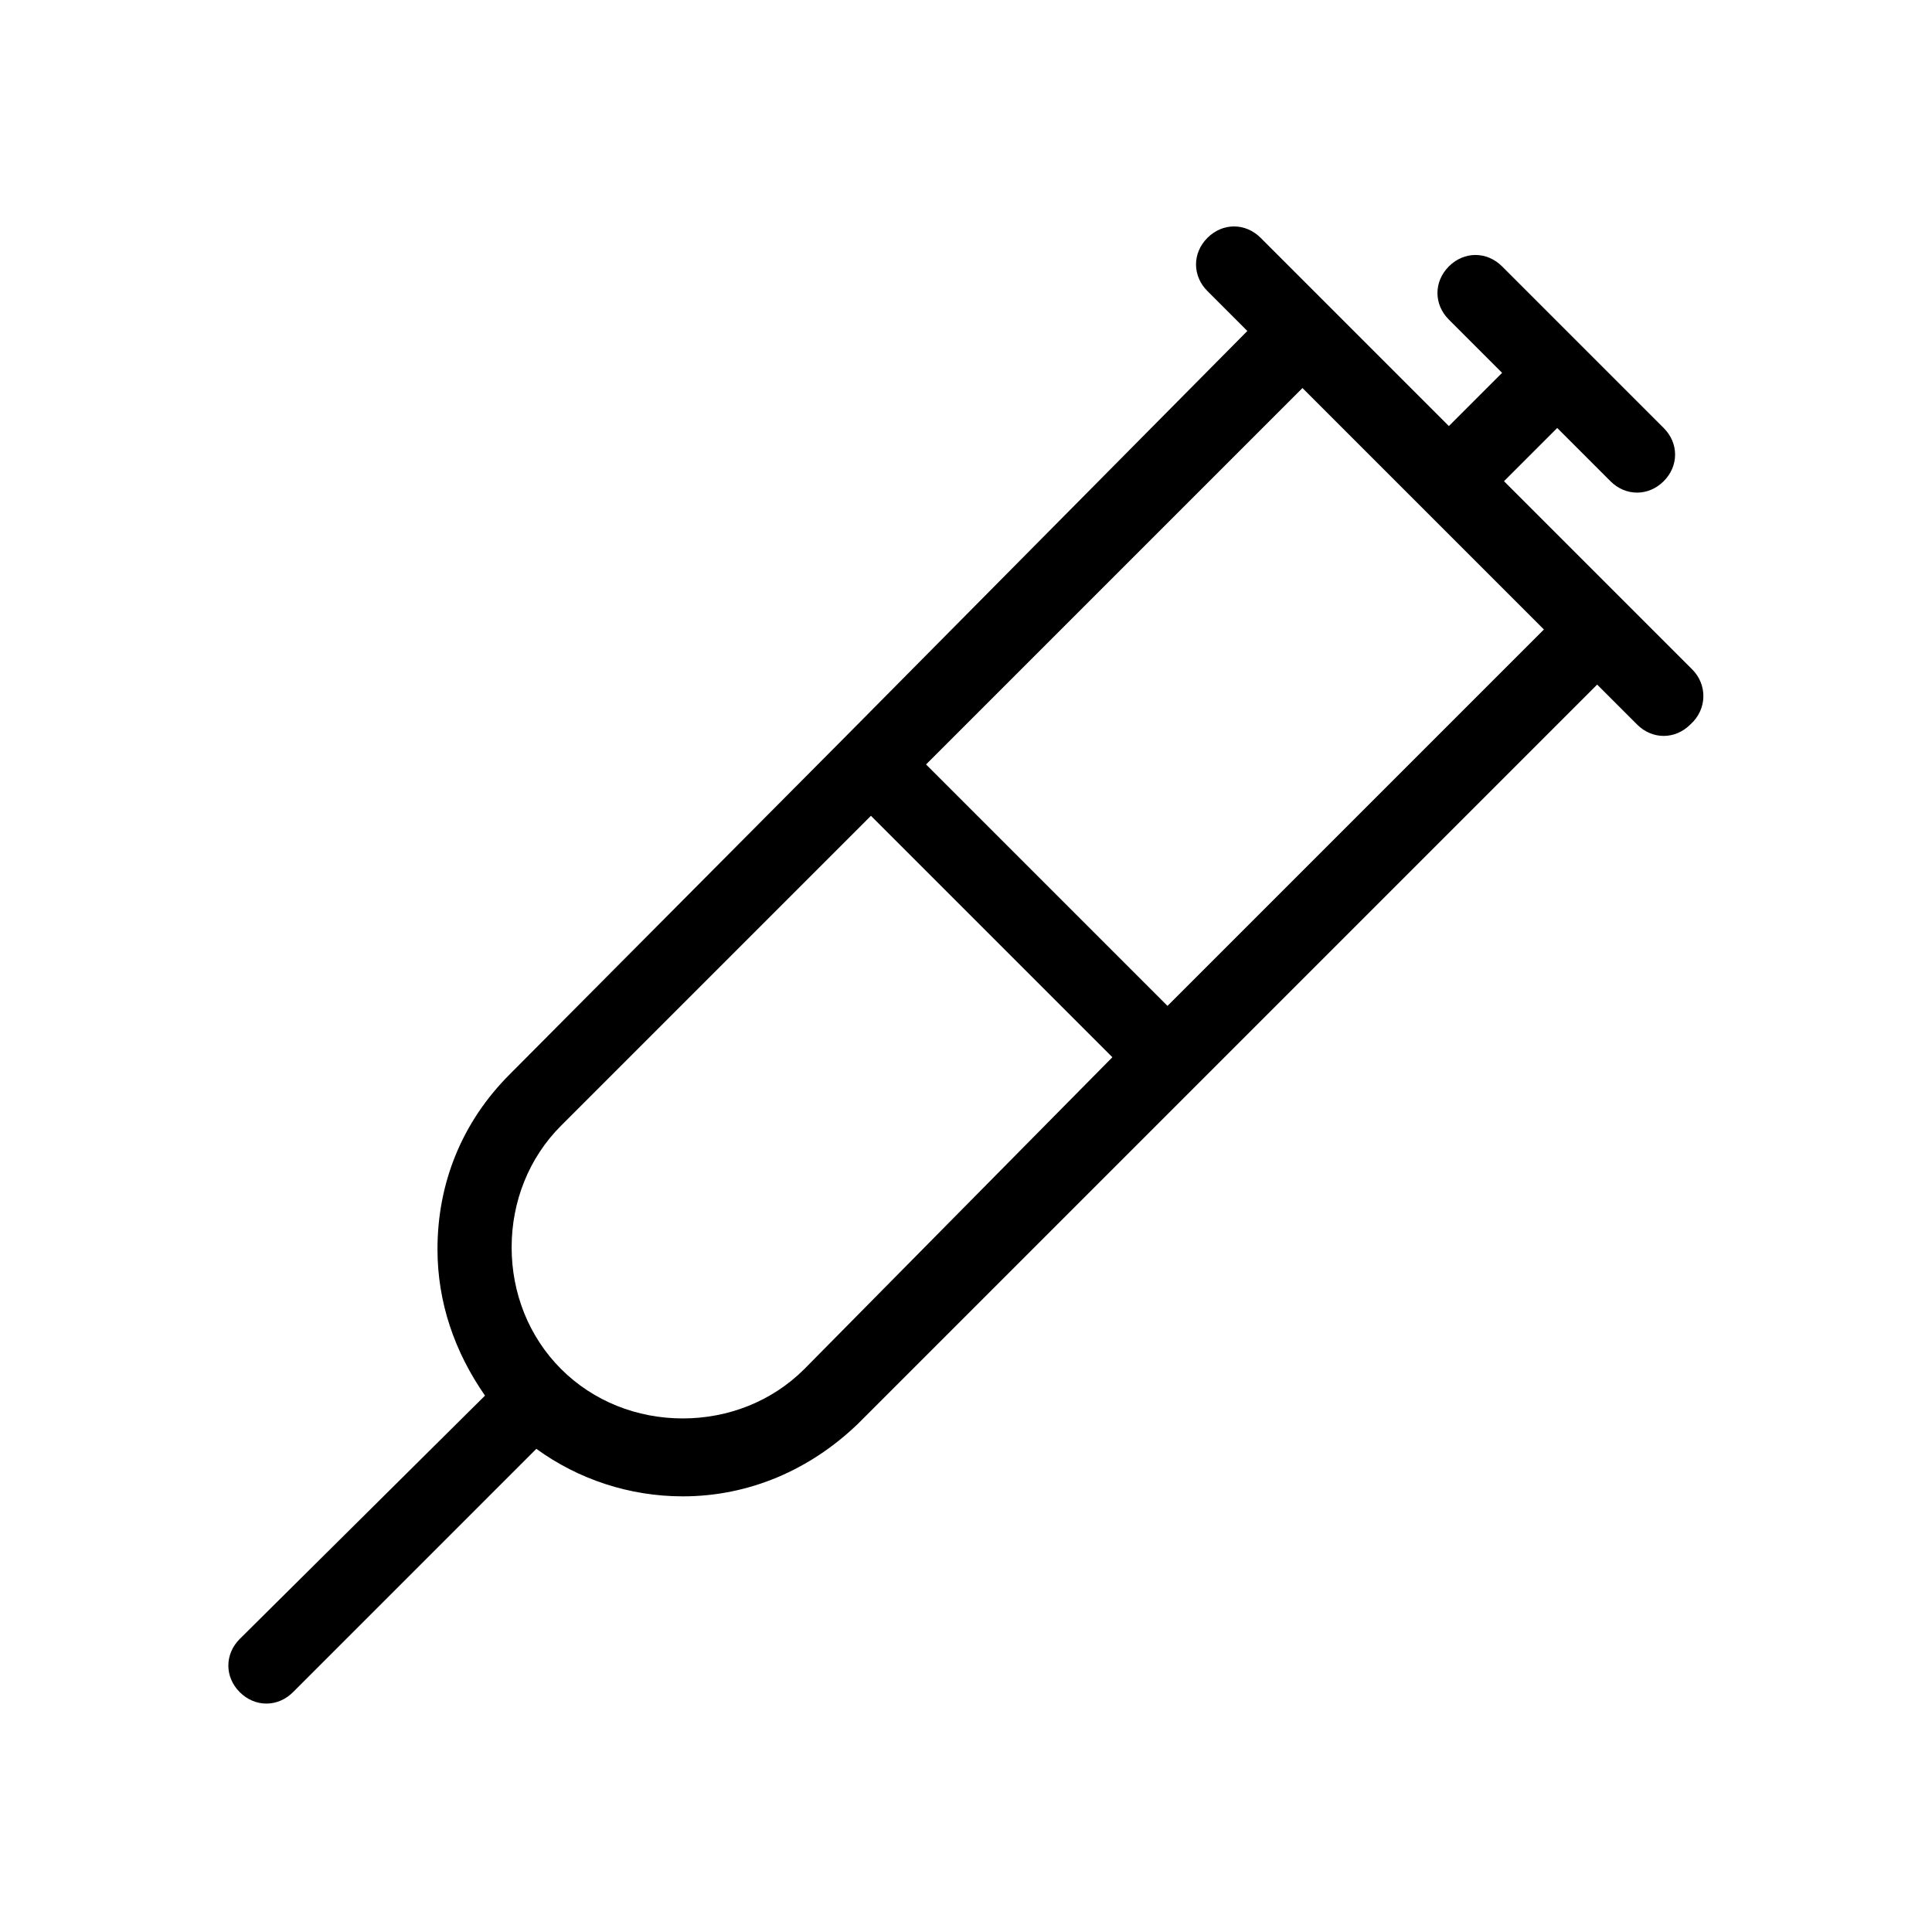
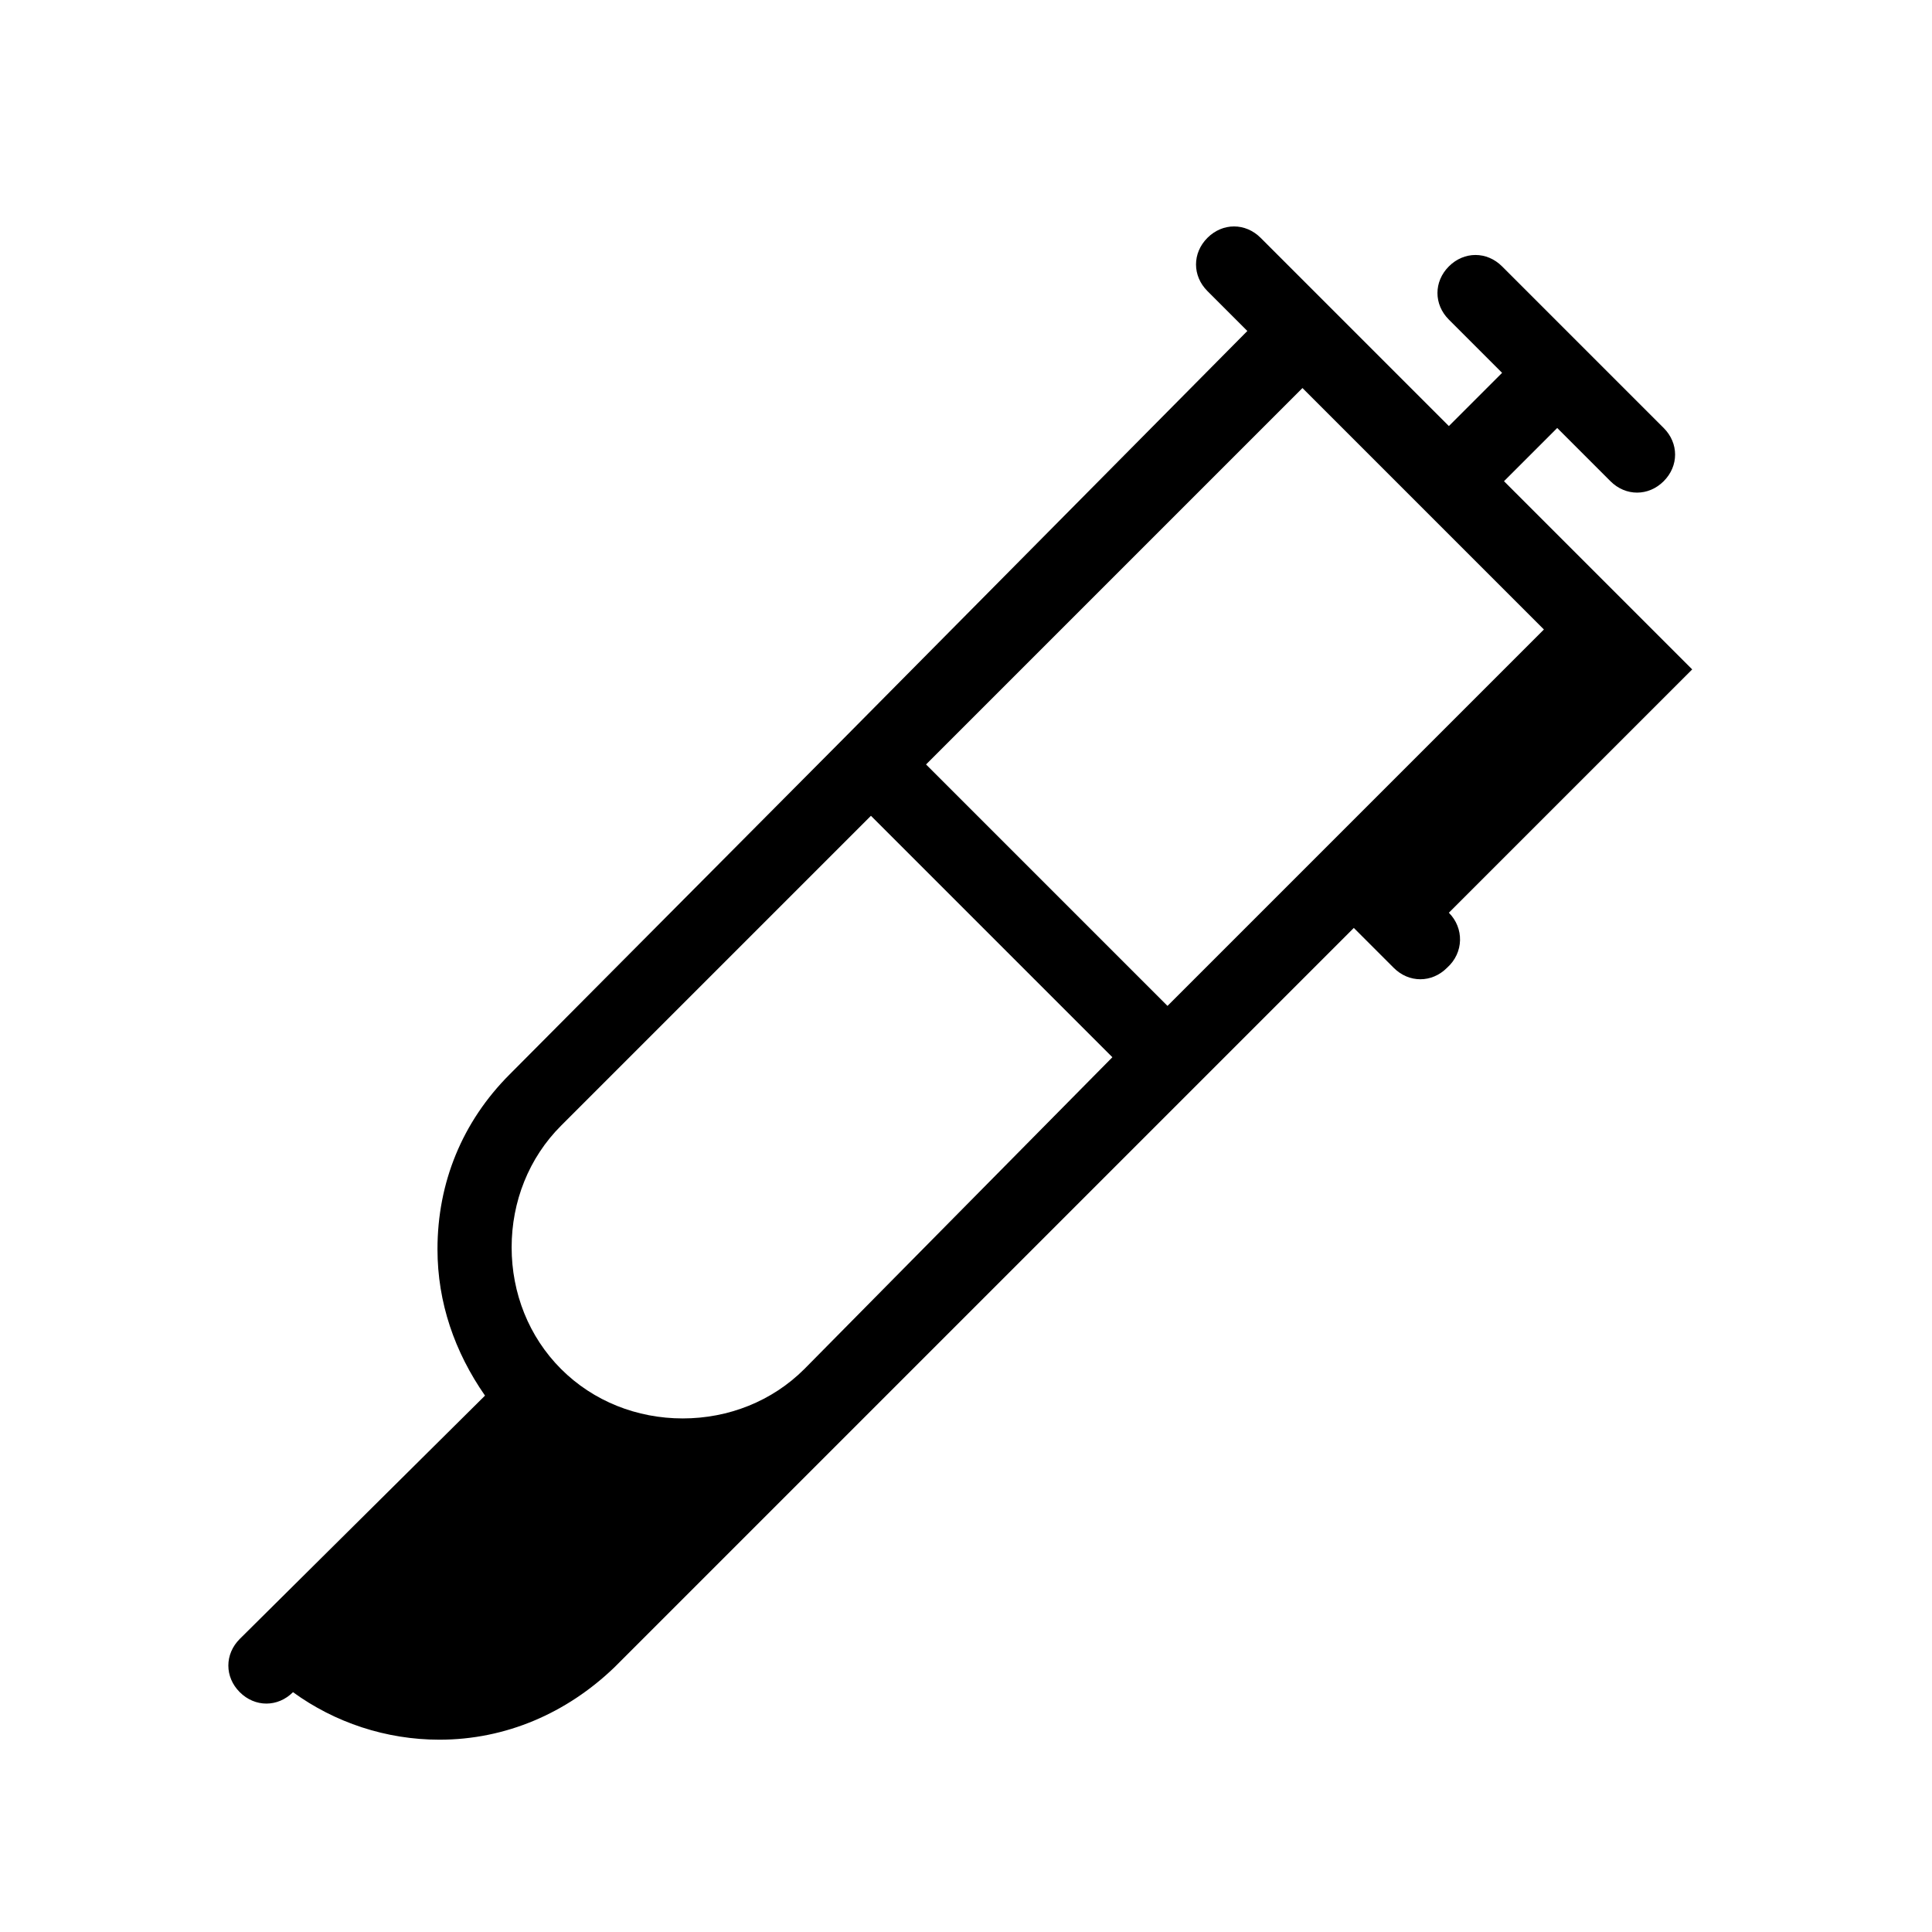
<svg xmlns="http://www.w3.org/2000/svg" fill="#000000" width="800px" height="800px" version="1.1" viewBox="144 144 512 512">
-   <path d="m592.45 321.4-49.875-49.875 14.105-14.105 14.105 14.105c2.016 2.016 4.535 3.023 7.055 3.023s5.039-1.008 7.055-3.023c4.031-4.031 4.031-10.078 0-14.105l-42.824-42.824c-4.031-4.031-10.078-4.031-14.105 0-4.031 4.031-4.031 10.078 0 14.105l14.105 14.105-14.105 14.105-49.879-49.879c-4.031-4.031-10.078-4.031-14.105 0-4.031 4.031-4.031 10.078 0 14.105l10.578 10.578-106.81 107.82-88.668 89.172c-12.594 12.594-19.145 28.719-19.145 46.352 0 14.105 4.535 27.207 12.594 38.793l-64.992 64.488c-4.031 4.031-4.031 10.078 0 14.105 2.016 2.016 4.535 3.023 7.055 3.023 2.519 0 5.039-1.008 7.055-3.023l64.488-64.488c11.082 8.062 24.688 12.594 38.793 12.594 17.633 0 33.754-7.055 46.352-19.145l195.98-195.98 10.578 10.578c2.016 2.016 4.535 3.023 7.055 3.023 2.519 0 5.039-1.008 7.055-3.023 4.531-4.027 4.531-10.578 0.5-14.609zm-235.28 185.4c-8.566 8.566-20.152 13.098-32.242 13.098s-23.68-4.535-32.242-13.098c-8.566-8.566-13.098-20.152-13.098-32.242s4.535-23.68 13.098-32.242l82.121-82.121 63.984 63.984zm96.227-96.227-63.984-63.984 99.754-99.754 63.984 63.984z" />
+   <path d="m592.45 321.4-49.875-49.875 14.105-14.105 14.105 14.105c2.016 2.016 4.535 3.023 7.055 3.023s5.039-1.008 7.055-3.023c4.031-4.031 4.031-10.078 0-14.105l-42.824-42.824c-4.031-4.031-10.078-4.031-14.105 0-4.031 4.031-4.031 10.078 0 14.105l14.105 14.105-14.105 14.105-49.879-49.879c-4.031-4.031-10.078-4.031-14.105 0-4.031 4.031-4.031 10.078 0 14.105l10.578 10.578-106.81 107.82-88.668 89.172c-12.594 12.594-19.145 28.719-19.145 46.352 0 14.105 4.535 27.207 12.594 38.793l-64.992 64.488c-4.031 4.031-4.031 10.078 0 14.105 2.016 2.016 4.535 3.023 7.055 3.023 2.519 0 5.039-1.008 7.055-3.023c11.082 8.062 24.688 12.594 38.793 12.594 17.633 0 33.754-7.055 46.352-19.145l195.98-195.98 10.578 10.578c2.016 2.016 4.535 3.023 7.055 3.023 2.519 0 5.039-1.008 7.055-3.023 4.531-4.027 4.531-10.578 0.5-14.609zm-235.28 185.4c-8.566 8.566-20.152 13.098-32.242 13.098s-23.68-4.535-32.242-13.098c-8.566-8.566-13.098-20.152-13.098-32.242s4.535-23.68 13.098-32.242l82.121-82.121 63.984 63.984zm96.227-96.227-63.984-63.984 99.754-99.754 63.984 63.984z" />
</svg>